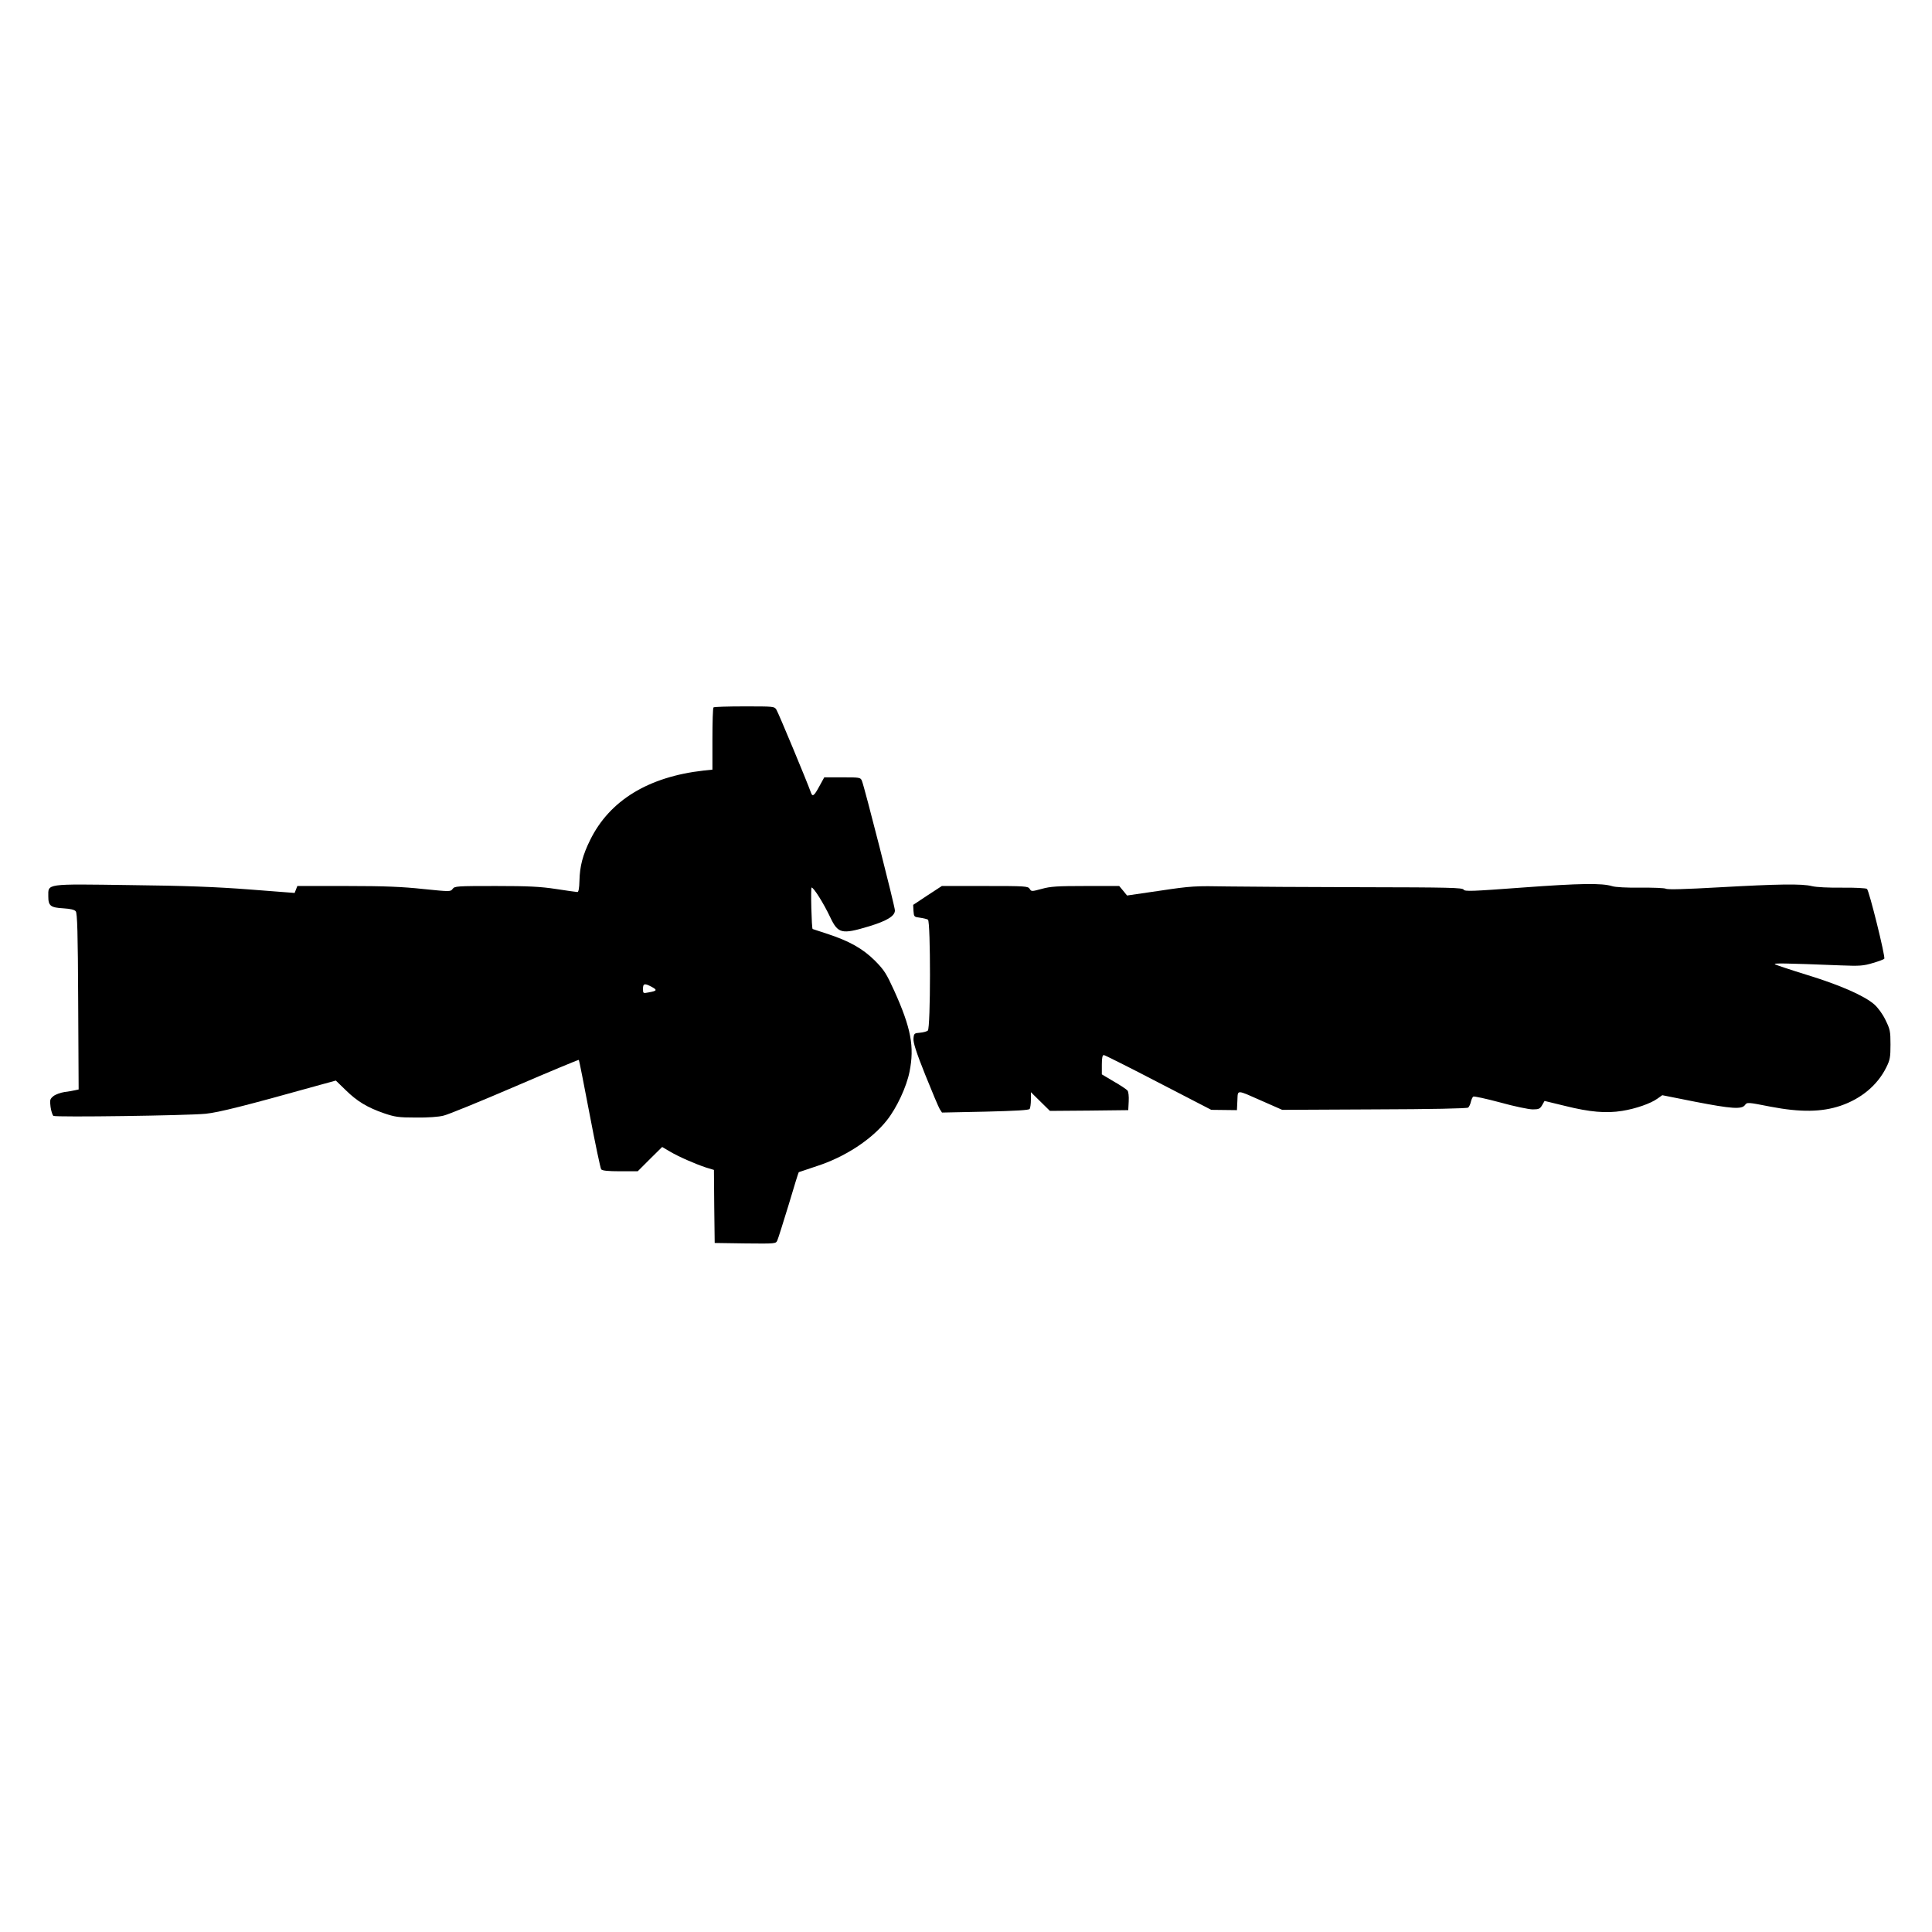
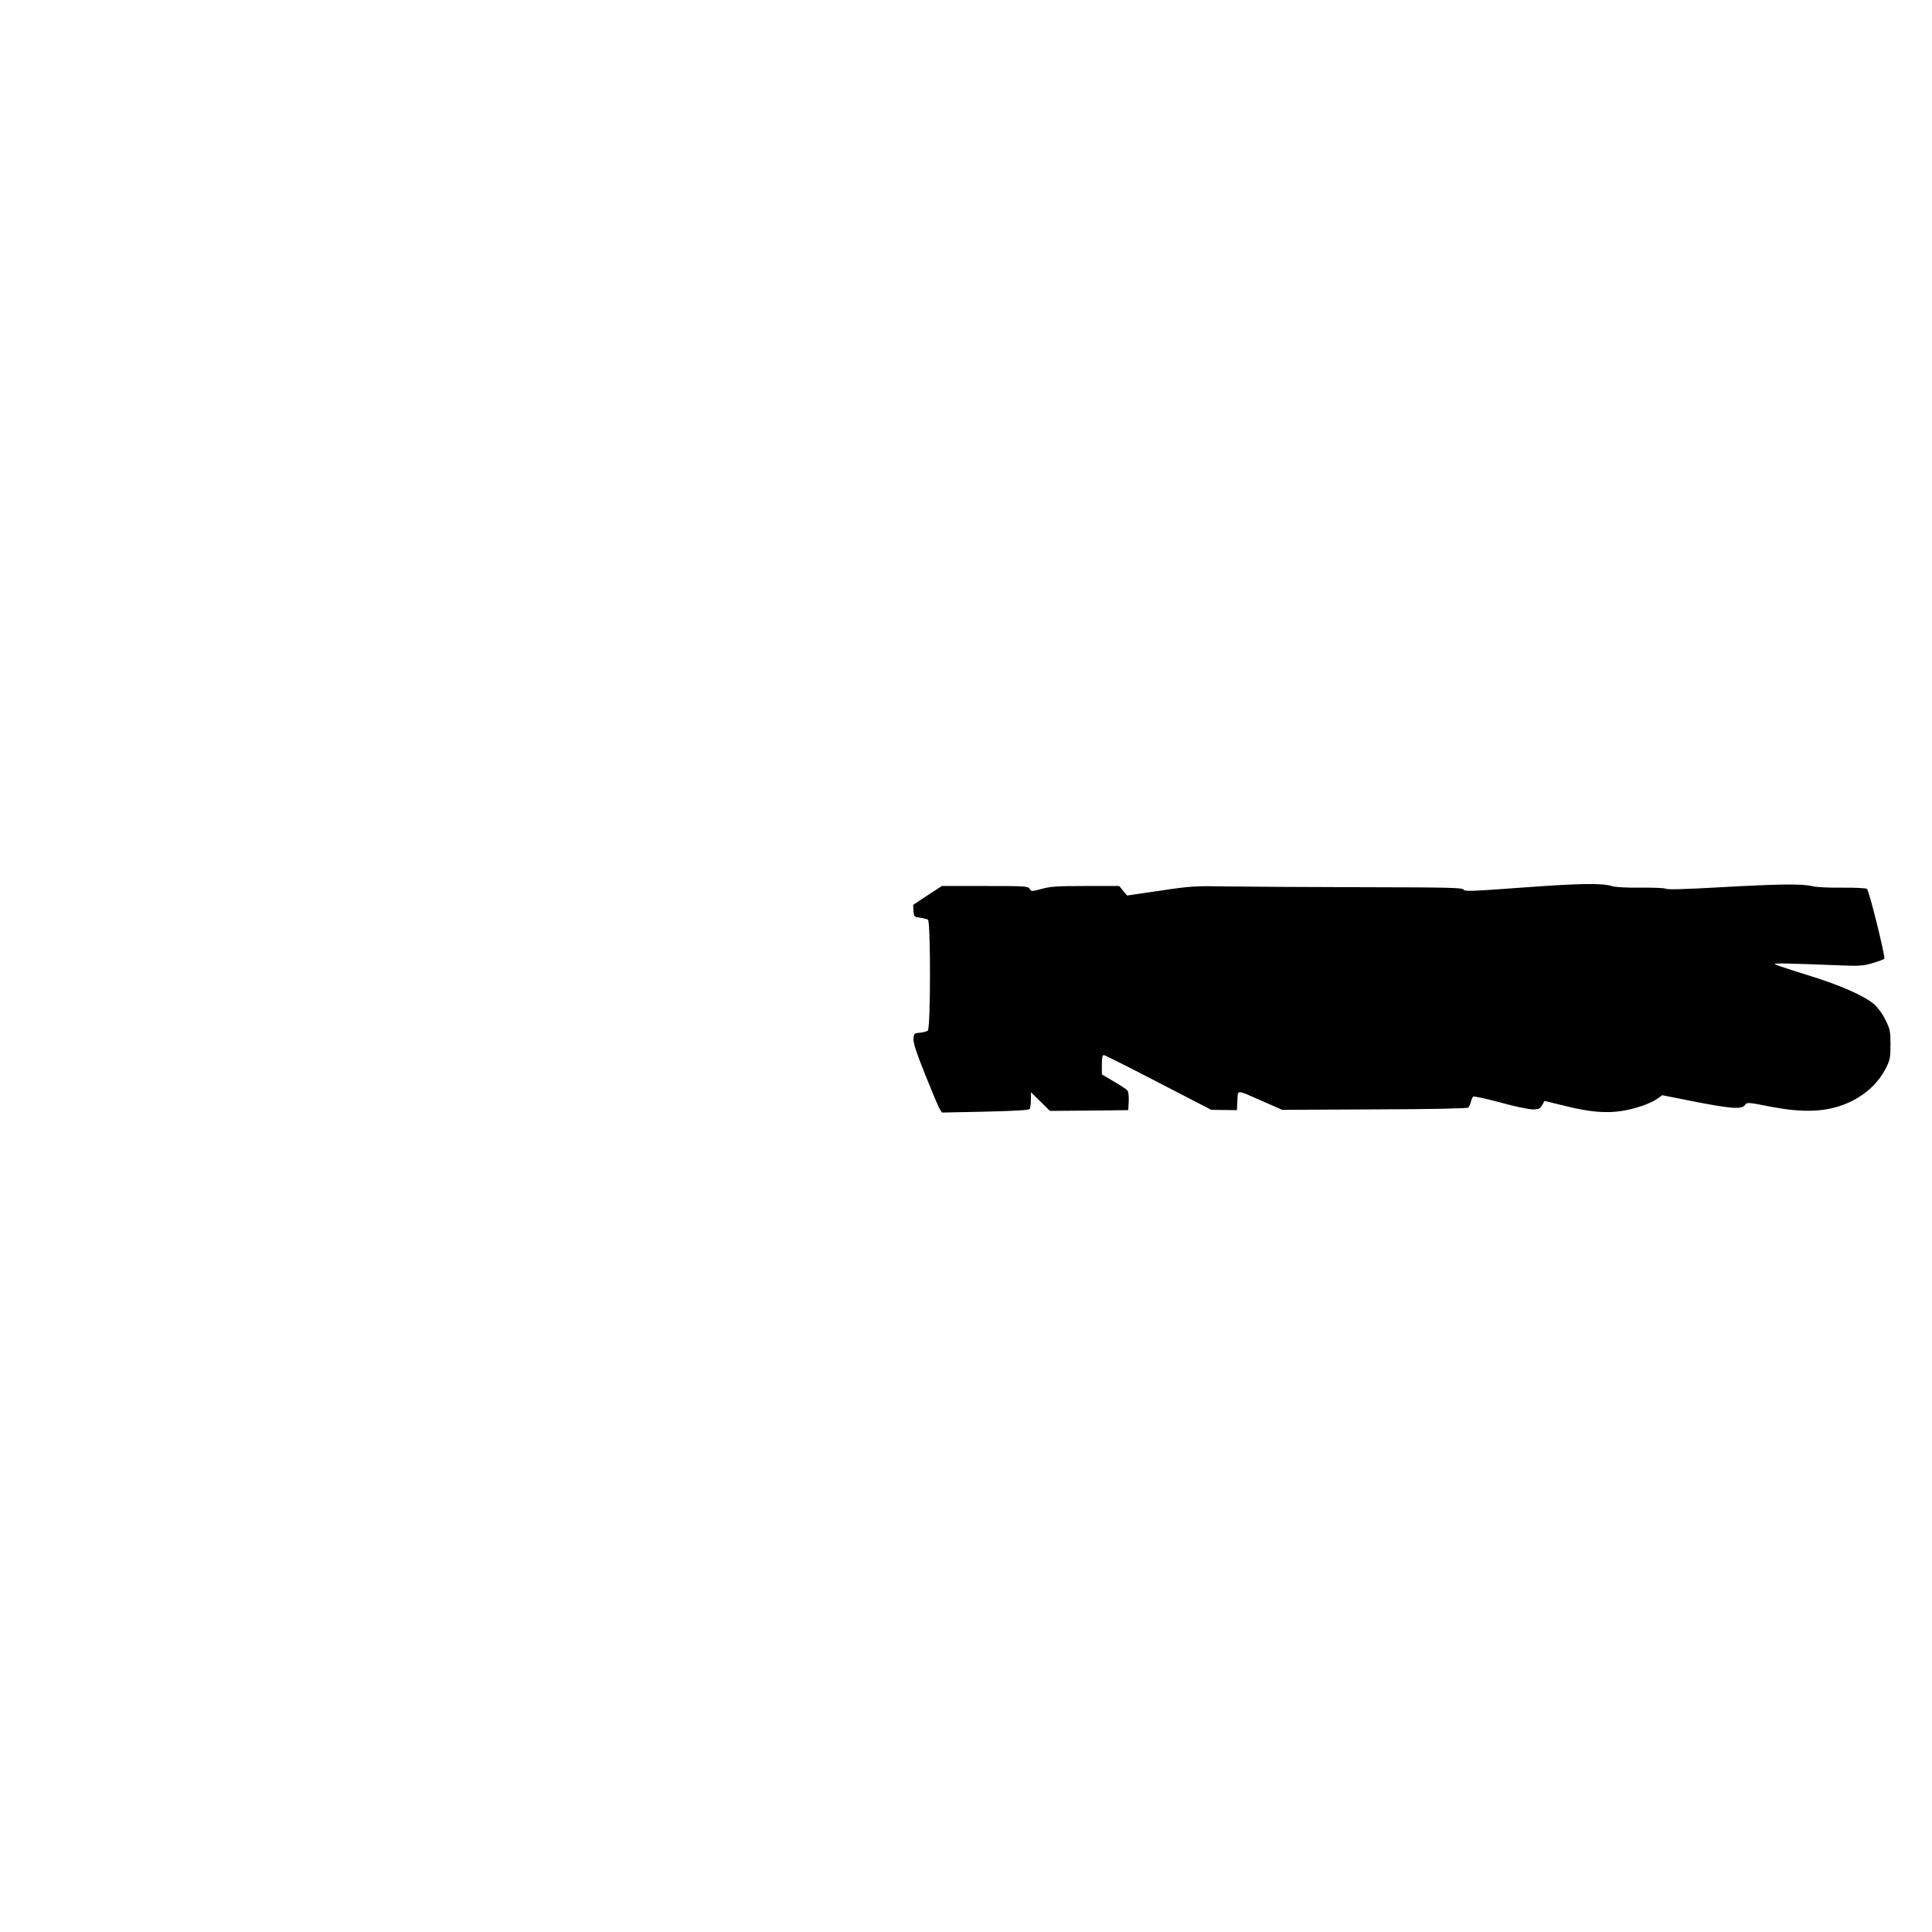
<svg xmlns="http://www.w3.org/2000/svg" version="1.0" width="1280pt" height="1280pt" viewBox="0 0 1280 1280" preserveAspectRatio="xMidYMid meet">
  <g transform="translate(0,1280) scale(0.1,-0.1)" fill="#000000" stroke="none">
-     <path d="M4727 8113 c-4 -3 -7 -98 -7 -209 l0 -203 -57 -6 c-367 -41 -624 -198 -753 -460 -49 -99 -69 -174 -71 -271 -1 -47 -6 -74 -13 -74 -6 0 -69 9 -141 20 -104 16 -184 20 -401 20 -257 0 -272 -1 -285 -19 -14 -19 -16 -19 -194 -1 -138 15 -257 20 -508 20 l-327 0 -9 -23 -9 -23 -298 23 c-221 17 -427 25 -791 29 -568 8 -543 11 -543 -75 0 -63 15 -74 101 -79 46 -3 73 -9 81 -20 10 -12 14 -142 16 -597 l3 -583 -23 -5 c-13 -3 -44 -9 -71 -12 -26 -4 -59 -16 -73 -27 -23 -19 -25 -25 -19 -72 4 -28 13 -55 19 -59 15 -10 885 2 1008 14 88 9 252 50 768 194 l95 26 65 -63 c76 -75 145 -116 255 -154 71 -24 95 -28 210 -28 79 -1 152 4 185 13 30 7 243 94 473 193 230 99 420 178 422 176 2 -2 34 -163 71 -358 37 -195 72 -361 77 -367 7 -9 44 -13 126 -13 l116 0 81 81 81 80 51 -30 c59 -35 165 -81 239 -106 l53 -16 2 -242 3 -242 203 -3 c202 -2 202 -2 212 20 6 13 39 119 75 236 35 118 65 215 67 216 2 1 55 19 119 40 186 60 363 175 465 304 65 82 130 221 150 322 33 165 10 289 -101 535 -53 116 -66 137 -129 201 -80 79 -169 130 -321 179 -49 16 -91 30 -91 30 -7 1 -14 275 -7 275 14 0 80 -105 123 -196 52 -110 76 -116 258 -61 118 36 171 68 171 105 1 23 -202 820 -219 860 -9 21 -15 22 -129 22 l-120 0 -33 -60 c-34 -63 -45 -71 -55 -42 -25 71 -217 532 -229 550 -14 22 -18 22 -213 22 -109 0 -201 -3 -204 -7z m-408 -1852 c37 -20 34 -26 -22 -36 -36 -7 -37 -7 -37 24 0 36 11 38 59 12z" />
    <path d="M10090 6920 c-337 -25 -386 -27 -393 -14 -7 13 -98 15 -670 16 -364 1 -765 3 -892 5 -218 4 -242 3 -449 -28 l-219 -32 -26 32 -26 31 -223 0 c-187 0 -233 -3 -290 -19 -67 -18 -69 -18 -80 0 -11 18 -29 19 -297 19 l-285 0 -95 -62 -95 -63 2 -40 c3 -39 4 -40 43 -45 22 -3 46 -9 53 -13 18 -12 18 -720 -1 -735 -7 -6 -30 -12 -52 -14 -38 -3 -40 -5 -43 -39 -2 -27 18 -90 78 -240 45 -112 88 -214 96 -227 l15 -23 287 6 c203 5 289 10 294 18 4 7 8 34 8 62 l0 49 63 -62 63 -62 259 2 260 3 3 58 c2 34 -2 65 -8 72 -7 8 -47 35 -91 60 l-79 47 0 64 c0 45 4 64 13 64 6 0 170 -82 362 -182 l350 -181 85 -1 85 -1 3 63 c4 75 -12 75 172 -6 l125 -55 610 3 c378 1 615 6 622 12 6 5 15 23 18 39 4 16 11 31 16 34 5 3 85 -14 178 -39 93 -26 190 -46 216 -46 40 0 48 4 62 28 l16 28 136 -33 c164 -41 272 -50 378 -33 89 14 190 49 235 82 l31 22 216 -43 c242 -47 311 -52 332 -22 14 19 17 19 169 -11 199 -38 339 -36 464 6 138 47 245 137 303 254 25 50 28 68 28 152 0 88 -3 101 -33 162 -19 40 -50 82 -75 104 -66 57 -224 127 -442 194 -110 34 -206 66 -215 71 -14 9 56 8 437 -7 125 -5 149 -3 212 16 38 11 72 24 75 28 8 14 -101 454 -115 463 -8 5 -81 9 -164 8 -90 -1 -170 3 -200 10 -67 17 -226 14 -620 -8 -215 -12 -336 -16 -348 -9 -10 5 -87 8 -170 7 -88 -1 -166 3 -186 10 -68 21 -212 19 -591 -9z" />
  </g>
</svg>